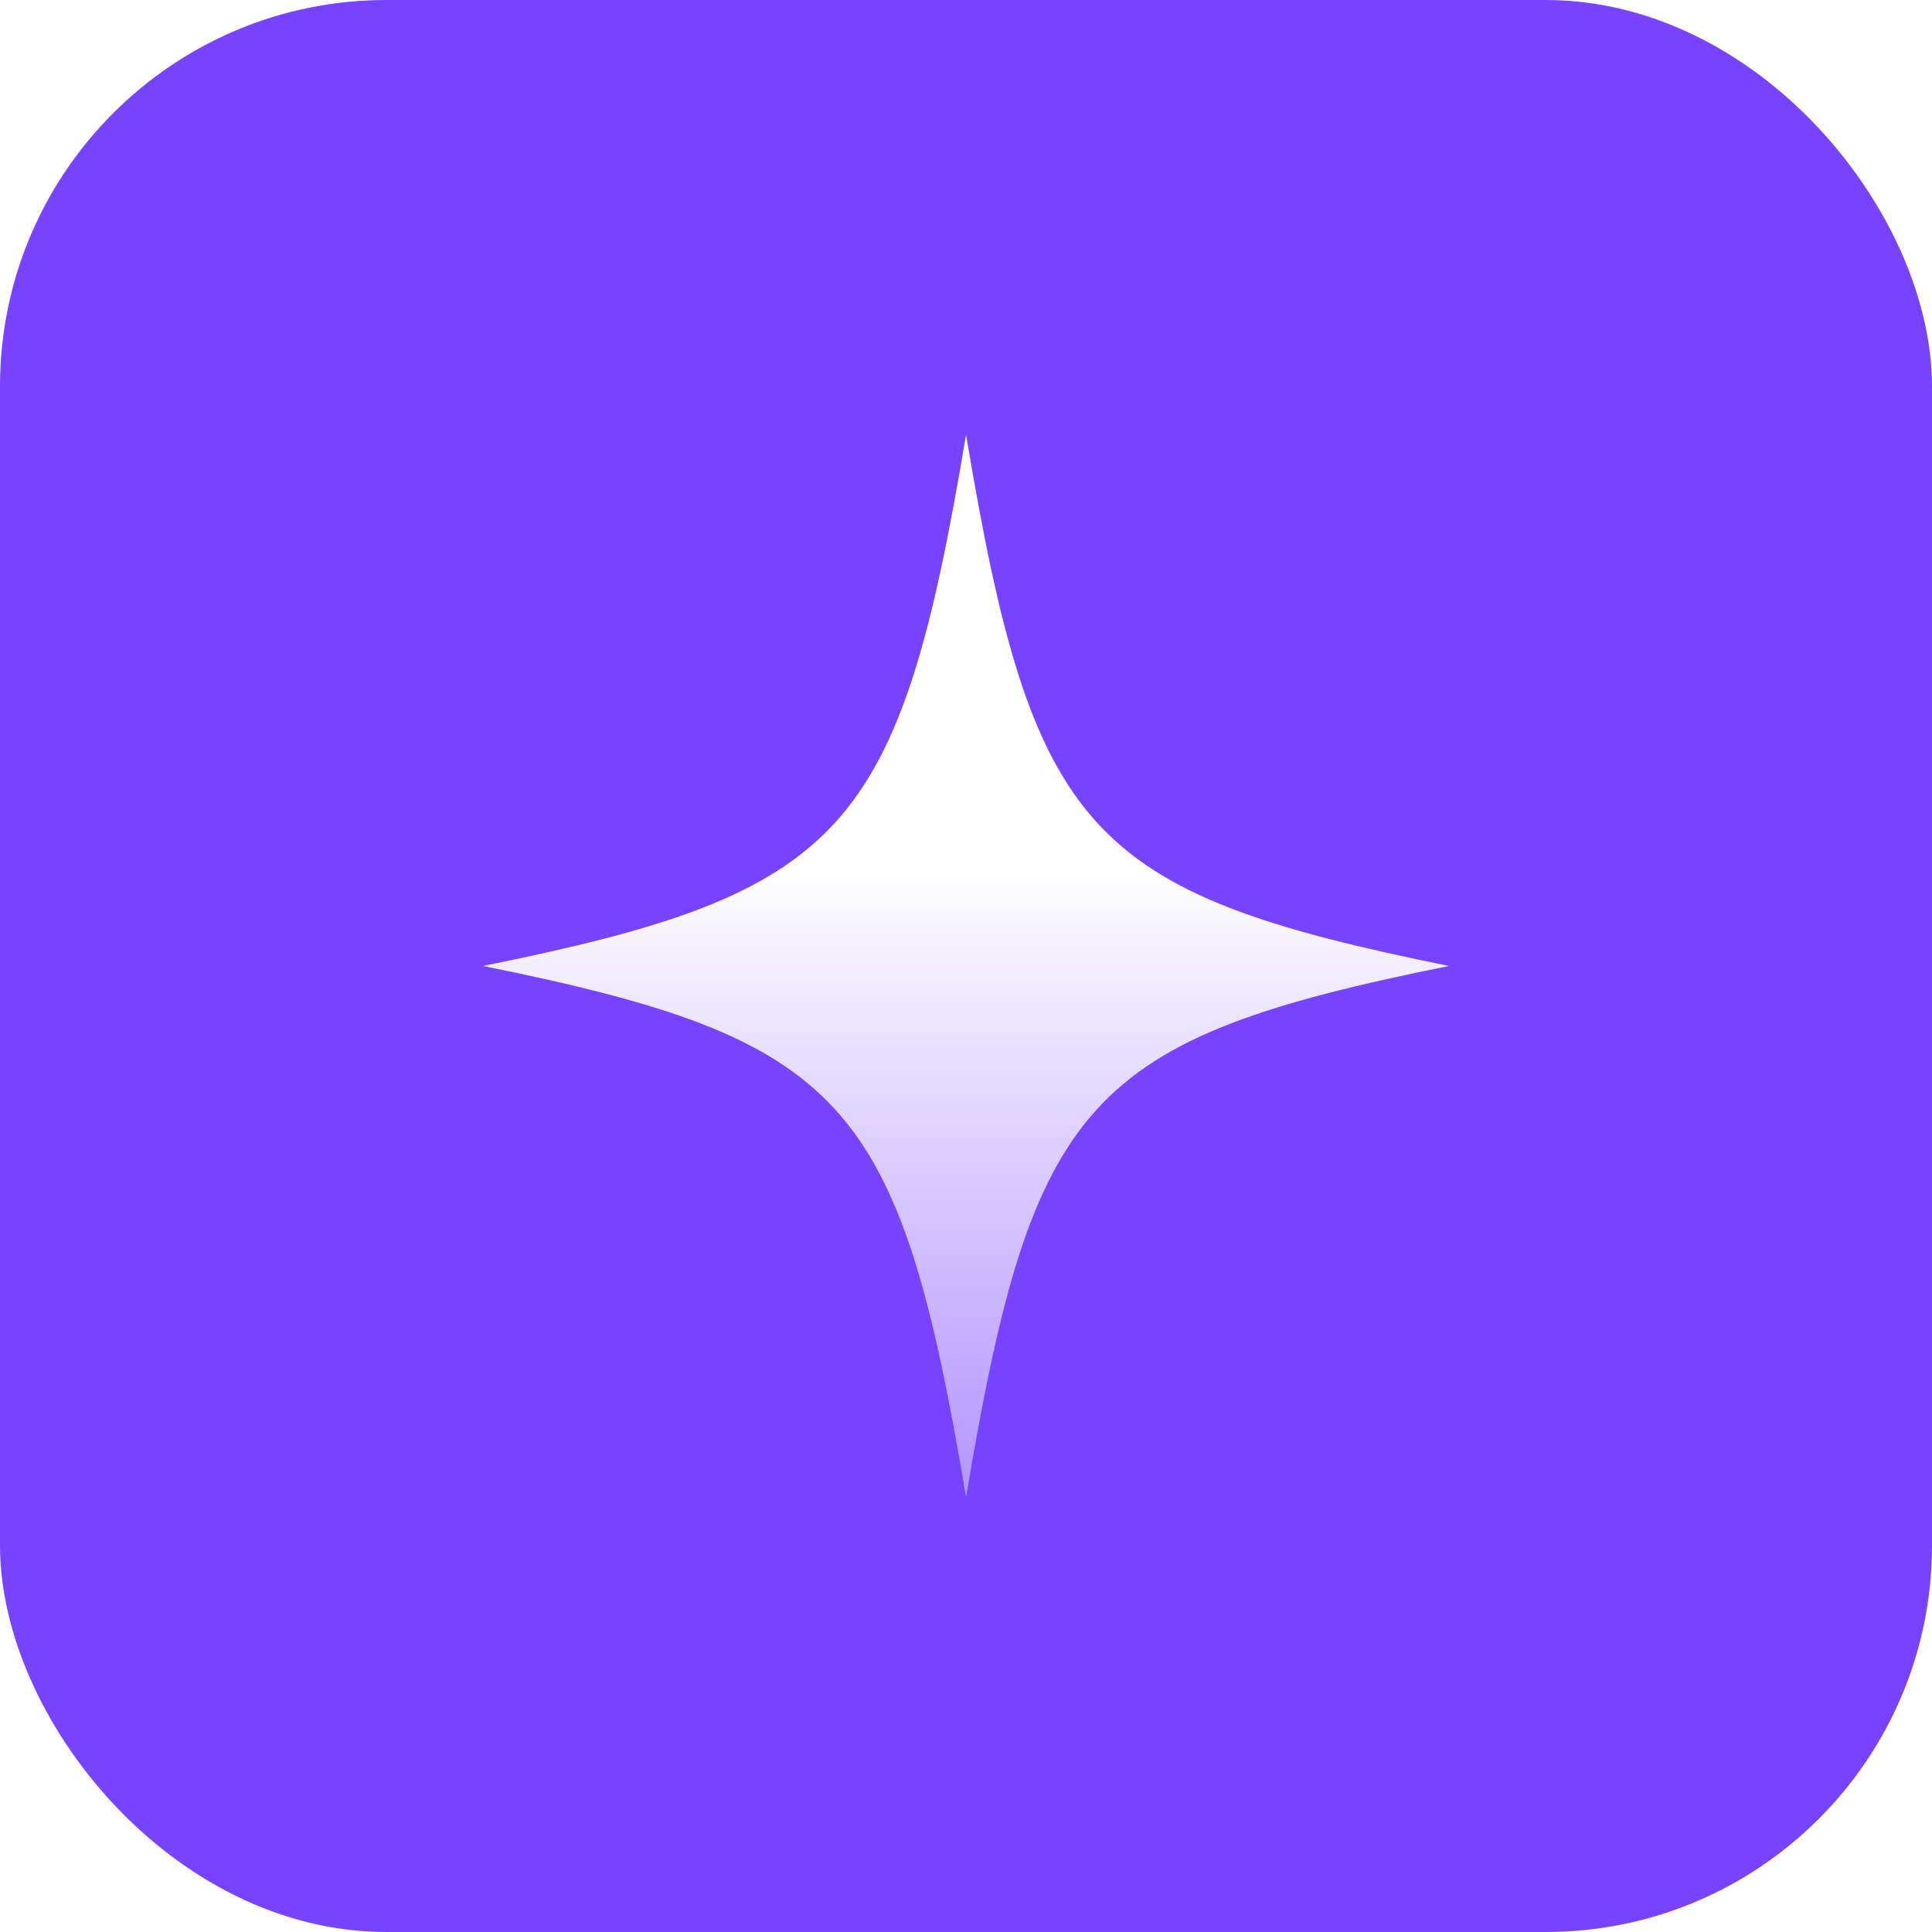
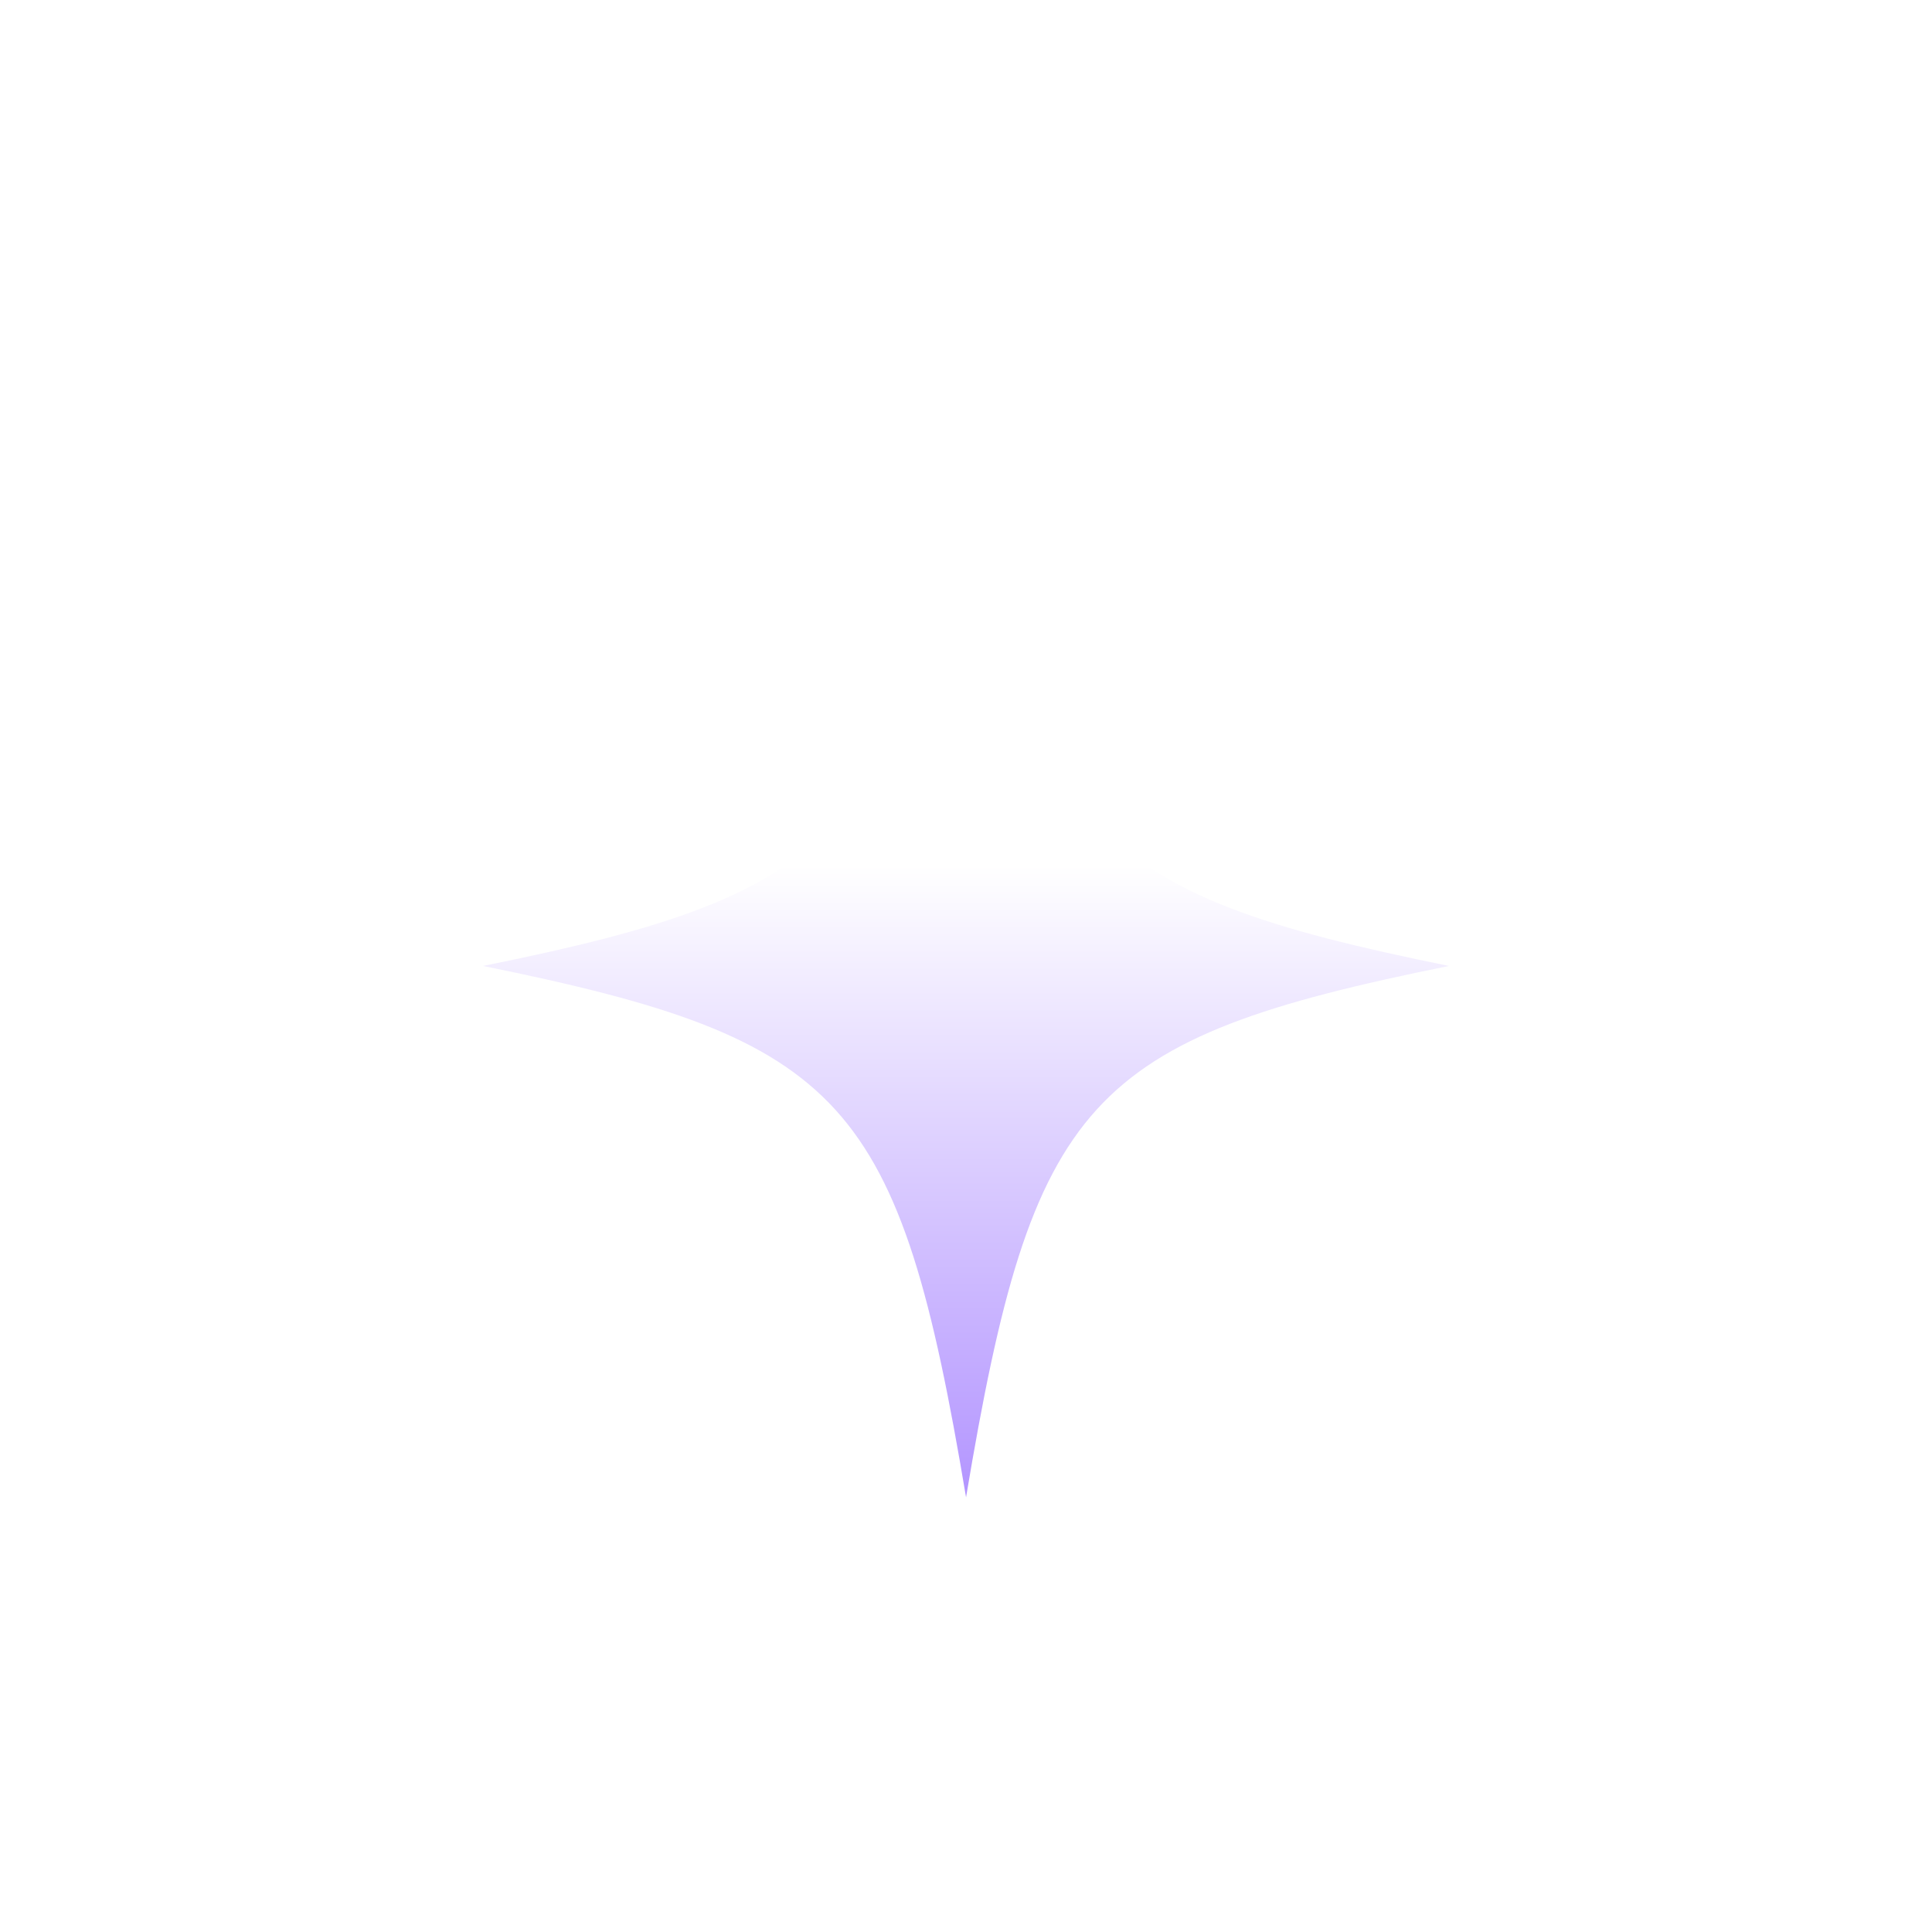
<svg xmlns="http://www.w3.org/2000/svg" width="40" height="40" viewBox="0 0 40 40" fill="none">
  <g filter="url(#filter0_i_181_870)">
-     <rect width="40" height="40" rx="8" fill="#7843FF" />
-   </g>
+     </g>
  <path d="M30 19.999C22.5 21.512 21.381 22.749 20.001 31C18.619 22.749 17.5 21.519 10 19.999C17.5 18.485 18.619 17.249 20.001 9C21.381 17.249 22.5 18.481 30 19.999Z" fill="url(#paint0_linear_181_870)" />
  <defs>
    <filter id="filter0_i_181_870" x="0" y="0" width="40" height="40" filterUnits="userSpaceOnUse" color-interpolation-filters="sRGB">
      <feFlood flood-opacity="0" result="BackgroundImageFix" />
      <feBlend mode="normal" in="SourceGraphic" in2="BackgroundImageFix" result="shape" />
      <feColorMatrix in="SourceAlpha" type="matrix" values="0 0 0 0 0 0 0 0 0 0 0 0 0 0 0 0 0 0 127 0" result="hardAlpha" />
      <feOffset />
      <feGaussianBlur stdDeviation="5" />
      <feComposite in2="hardAlpha" operator="arithmetic" k2="-1" k3="1" />
      <feColorMatrix type="matrix" values="0 0 0 0 0.735 0 0 0 0 0.63 0 0 0 0 1 0 0 0 0.5 0" />
      <feBlend mode="normal" in2="shape" result="effect1_innerShadow_181_870" />
    </filter>
    <linearGradient id="paint0_linear_181_870" x1="111.95" y1="-2.575" x2="111.95" y2="37.989" gradientUnits="userSpaceOnUse">
      <stop offset="0.505" stop-color="white" />
      <stop offset="1" stop-color="#8A5CFF" />
    </linearGradient>
  </defs>
</svg>